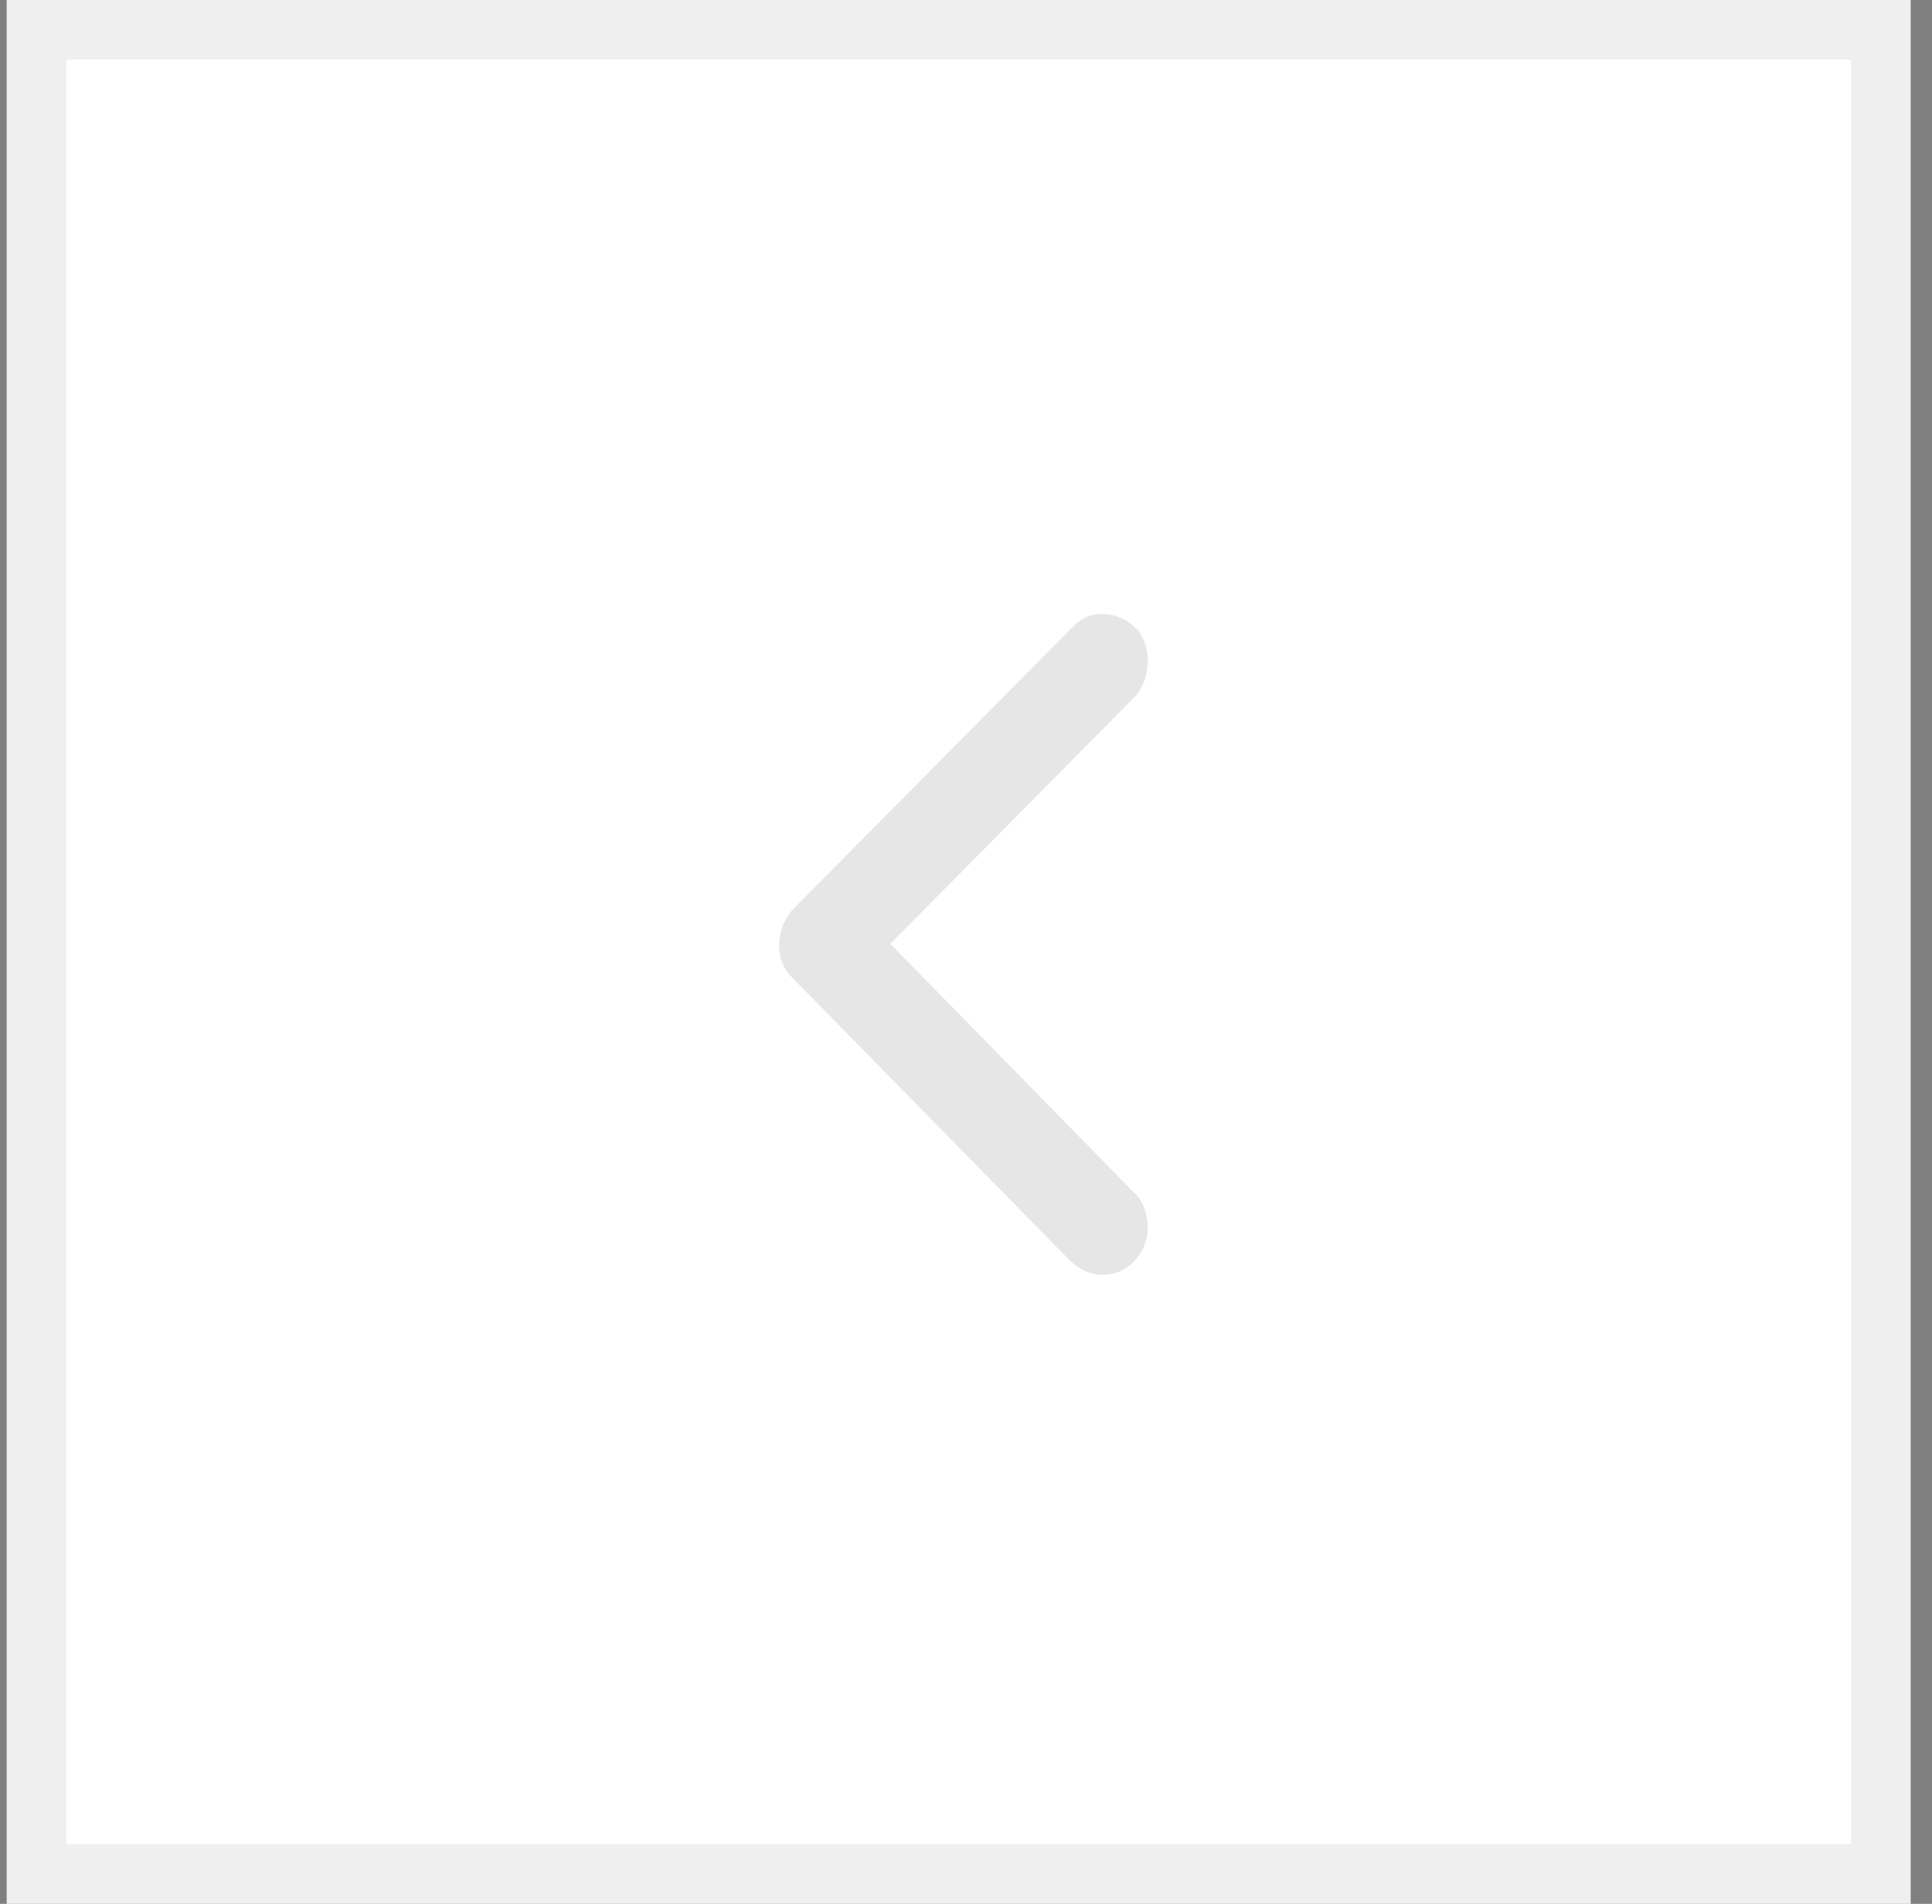
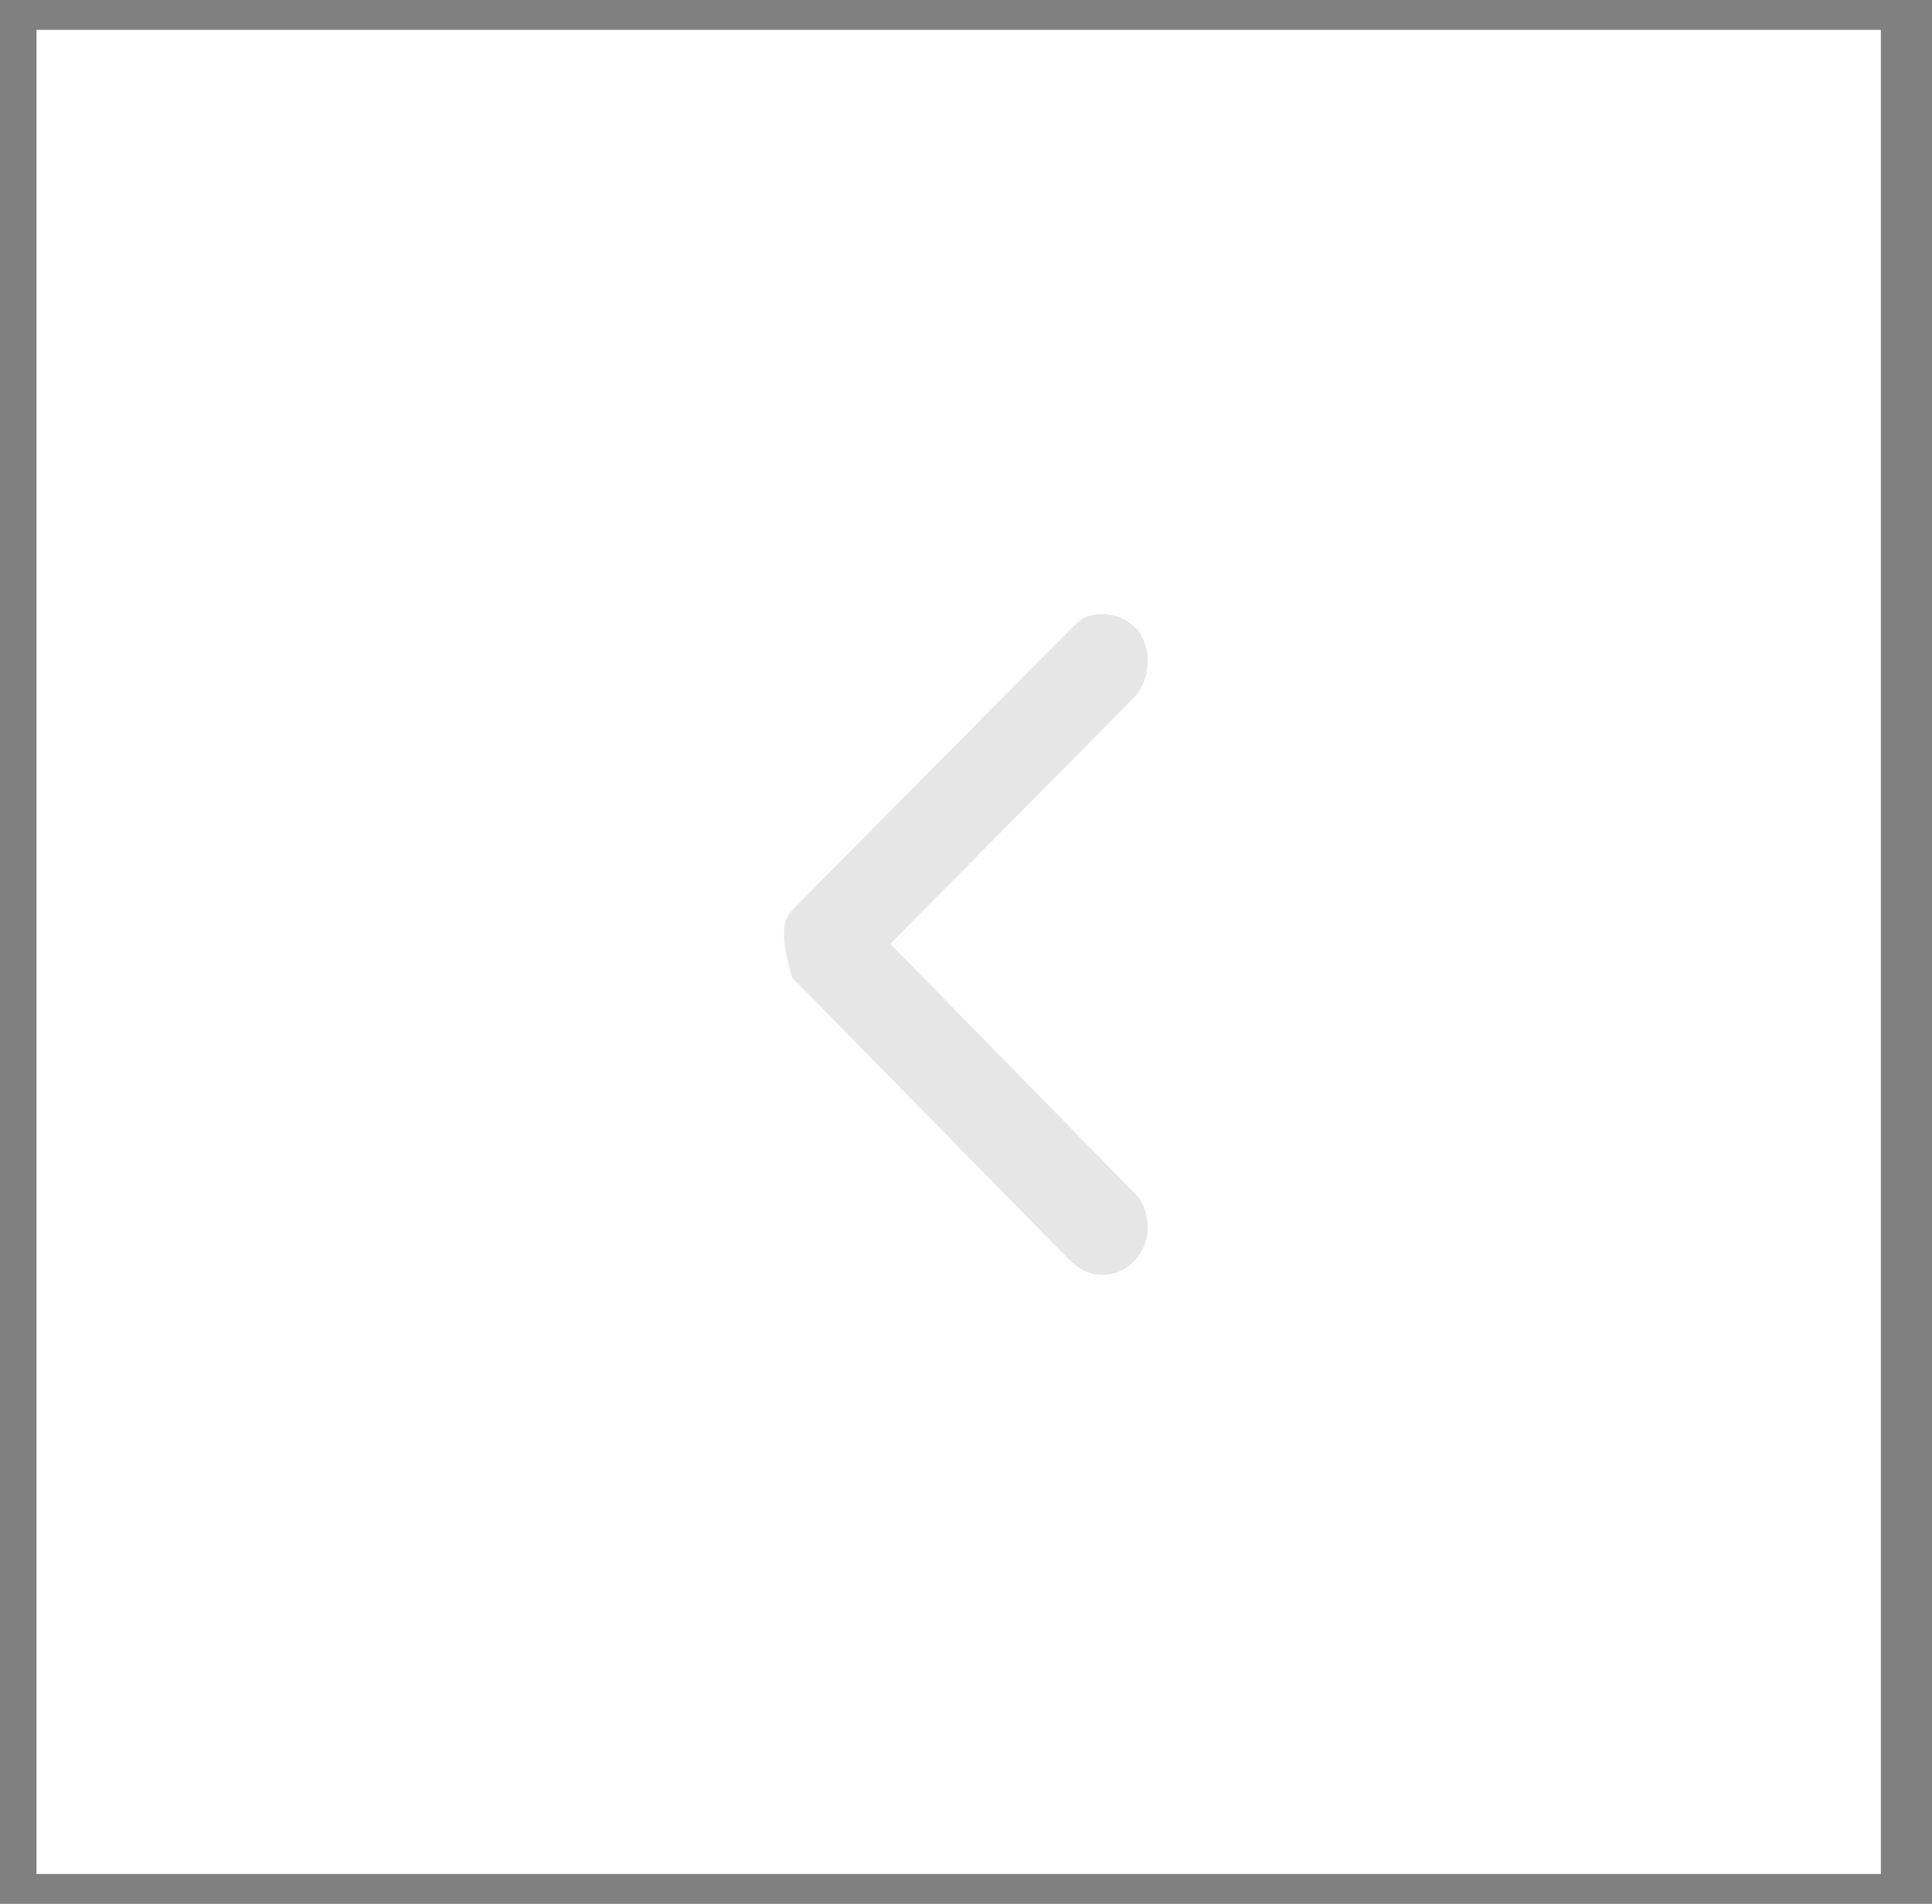
<svg xmlns="http://www.w3.org/2000/svg" width="69" height="68" viewBox="0 0 69 68" fill="none">
  <rect x="0" y="0" width="69" height="68" fill="#808080" stroke="none" />
  <rect x="1.304" y="1.066" width="65.869" height="65.869" fill="white" />
-   <rect x="1.304" y="1.066" width="65.869" height="65.869" stroke="#EFEFEF" stroke-width="2.131" />
  <g opacity="0.1">
-     <path d="M38.17 44.98L28.287 34.912C27.979 34.604 27.825 34.22 27.825 33.758C27.825 33.296 27.979 32.88 28.287 32.511L38.354 22.351C38.662 22.043 39.032 21.905 39.463 21.936C39.894 21.966 40.263 22.136 40.571 22.444L40.663 22.536C40.91 22.905 41.017 23.306 40.987 23.737C40.956 24.168 40.817 24.537 40.571 24.845L31.797 33.712L40.663 42.763C40.91 43.132 41.017 43.533 40.987 43.964C40.956 44.395 40.786 44.764 40.479 45.072C40.171 45.38 39.801 45.534 39.37 45.534C38.939 45.534 38.539 45.349 38.17 44.98Z" fill="black" />
+     <path d="M38.17 44.98L28.287 34.912C27.825 33.296 27.979 32.88 28.287 32.511L38.354 22.351C38.662 22.043 39.032 21.905 39.463 21.936C39.894 21.966 40.263 22.136 40.571 22.444L40.663 22.536C40.91 22.905 41.017 23.306 40.987 23.737C40.956 24.168 40.817 24.537 40.571 24.845L31.797 33.712L40.663 42.763C40.91 43.132 41.017 43.533 40.987 43.964C40.956 44.395 40.786 44.764 40.479 45.072C40.171 45.38 39.801 45.534 39.37 45.534C38.939 45.534 38.539 45.349 38.17 44.98Z" fill="black" />
  </g>
</svg>